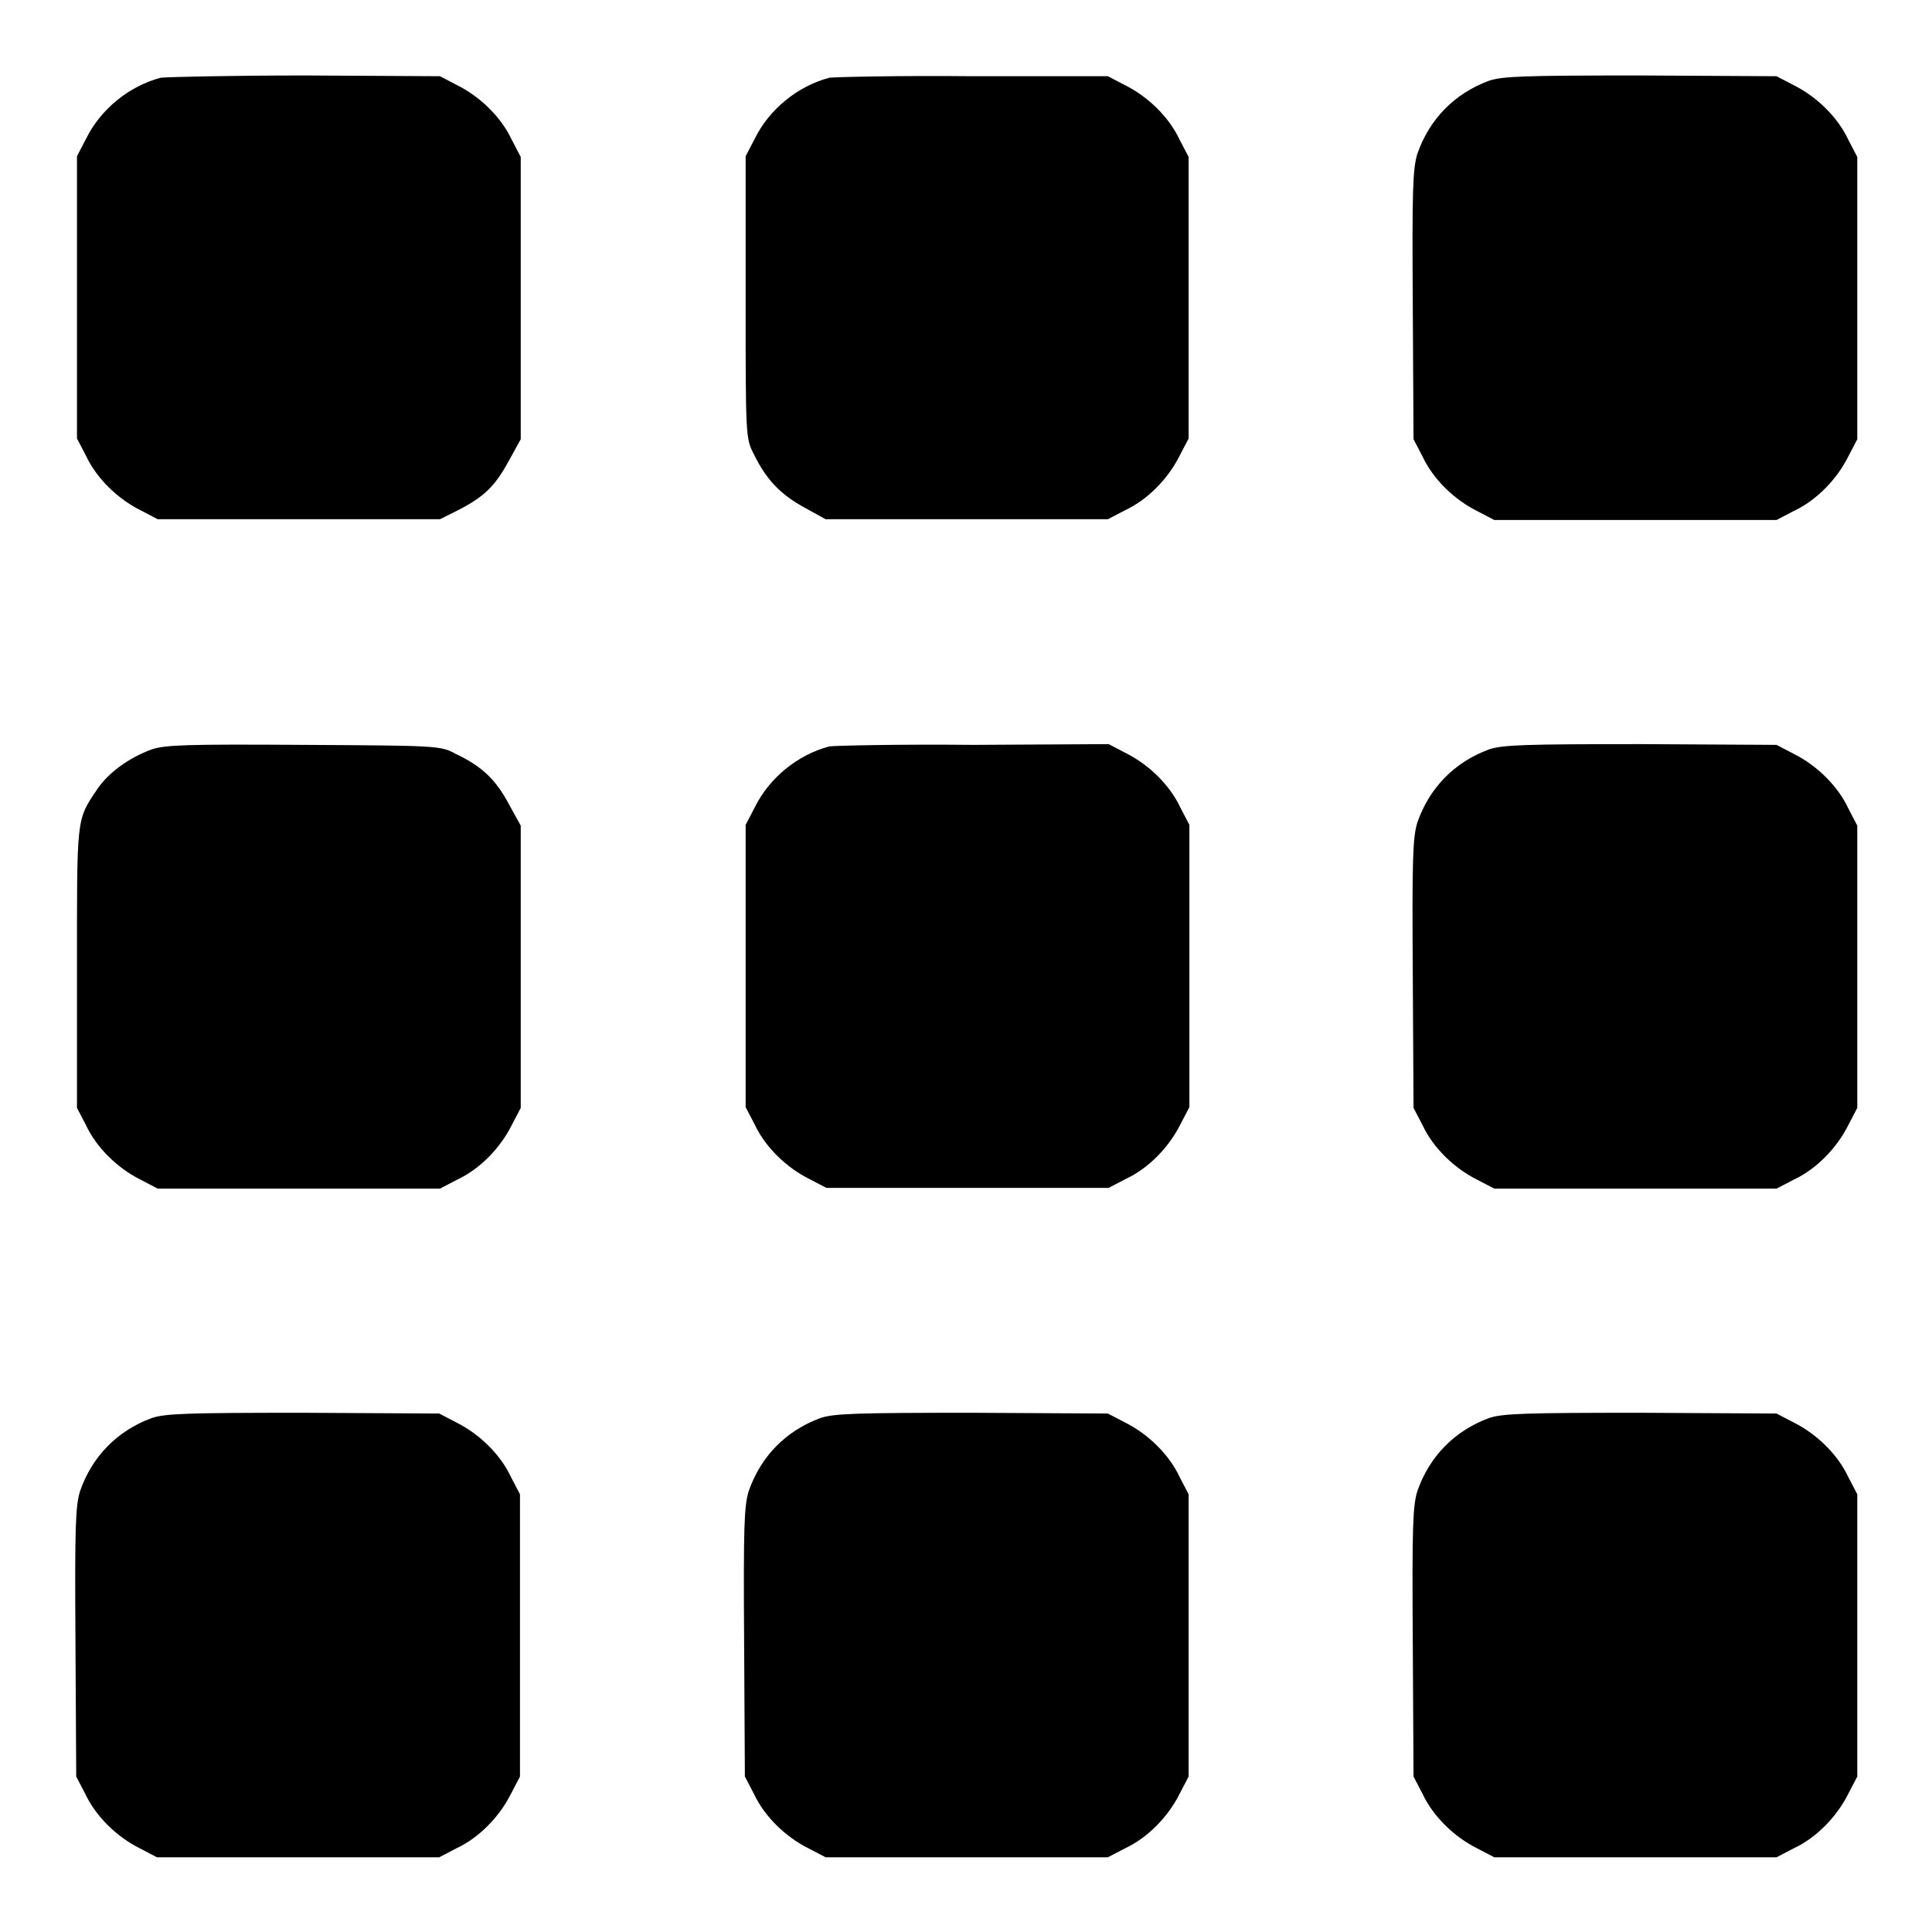
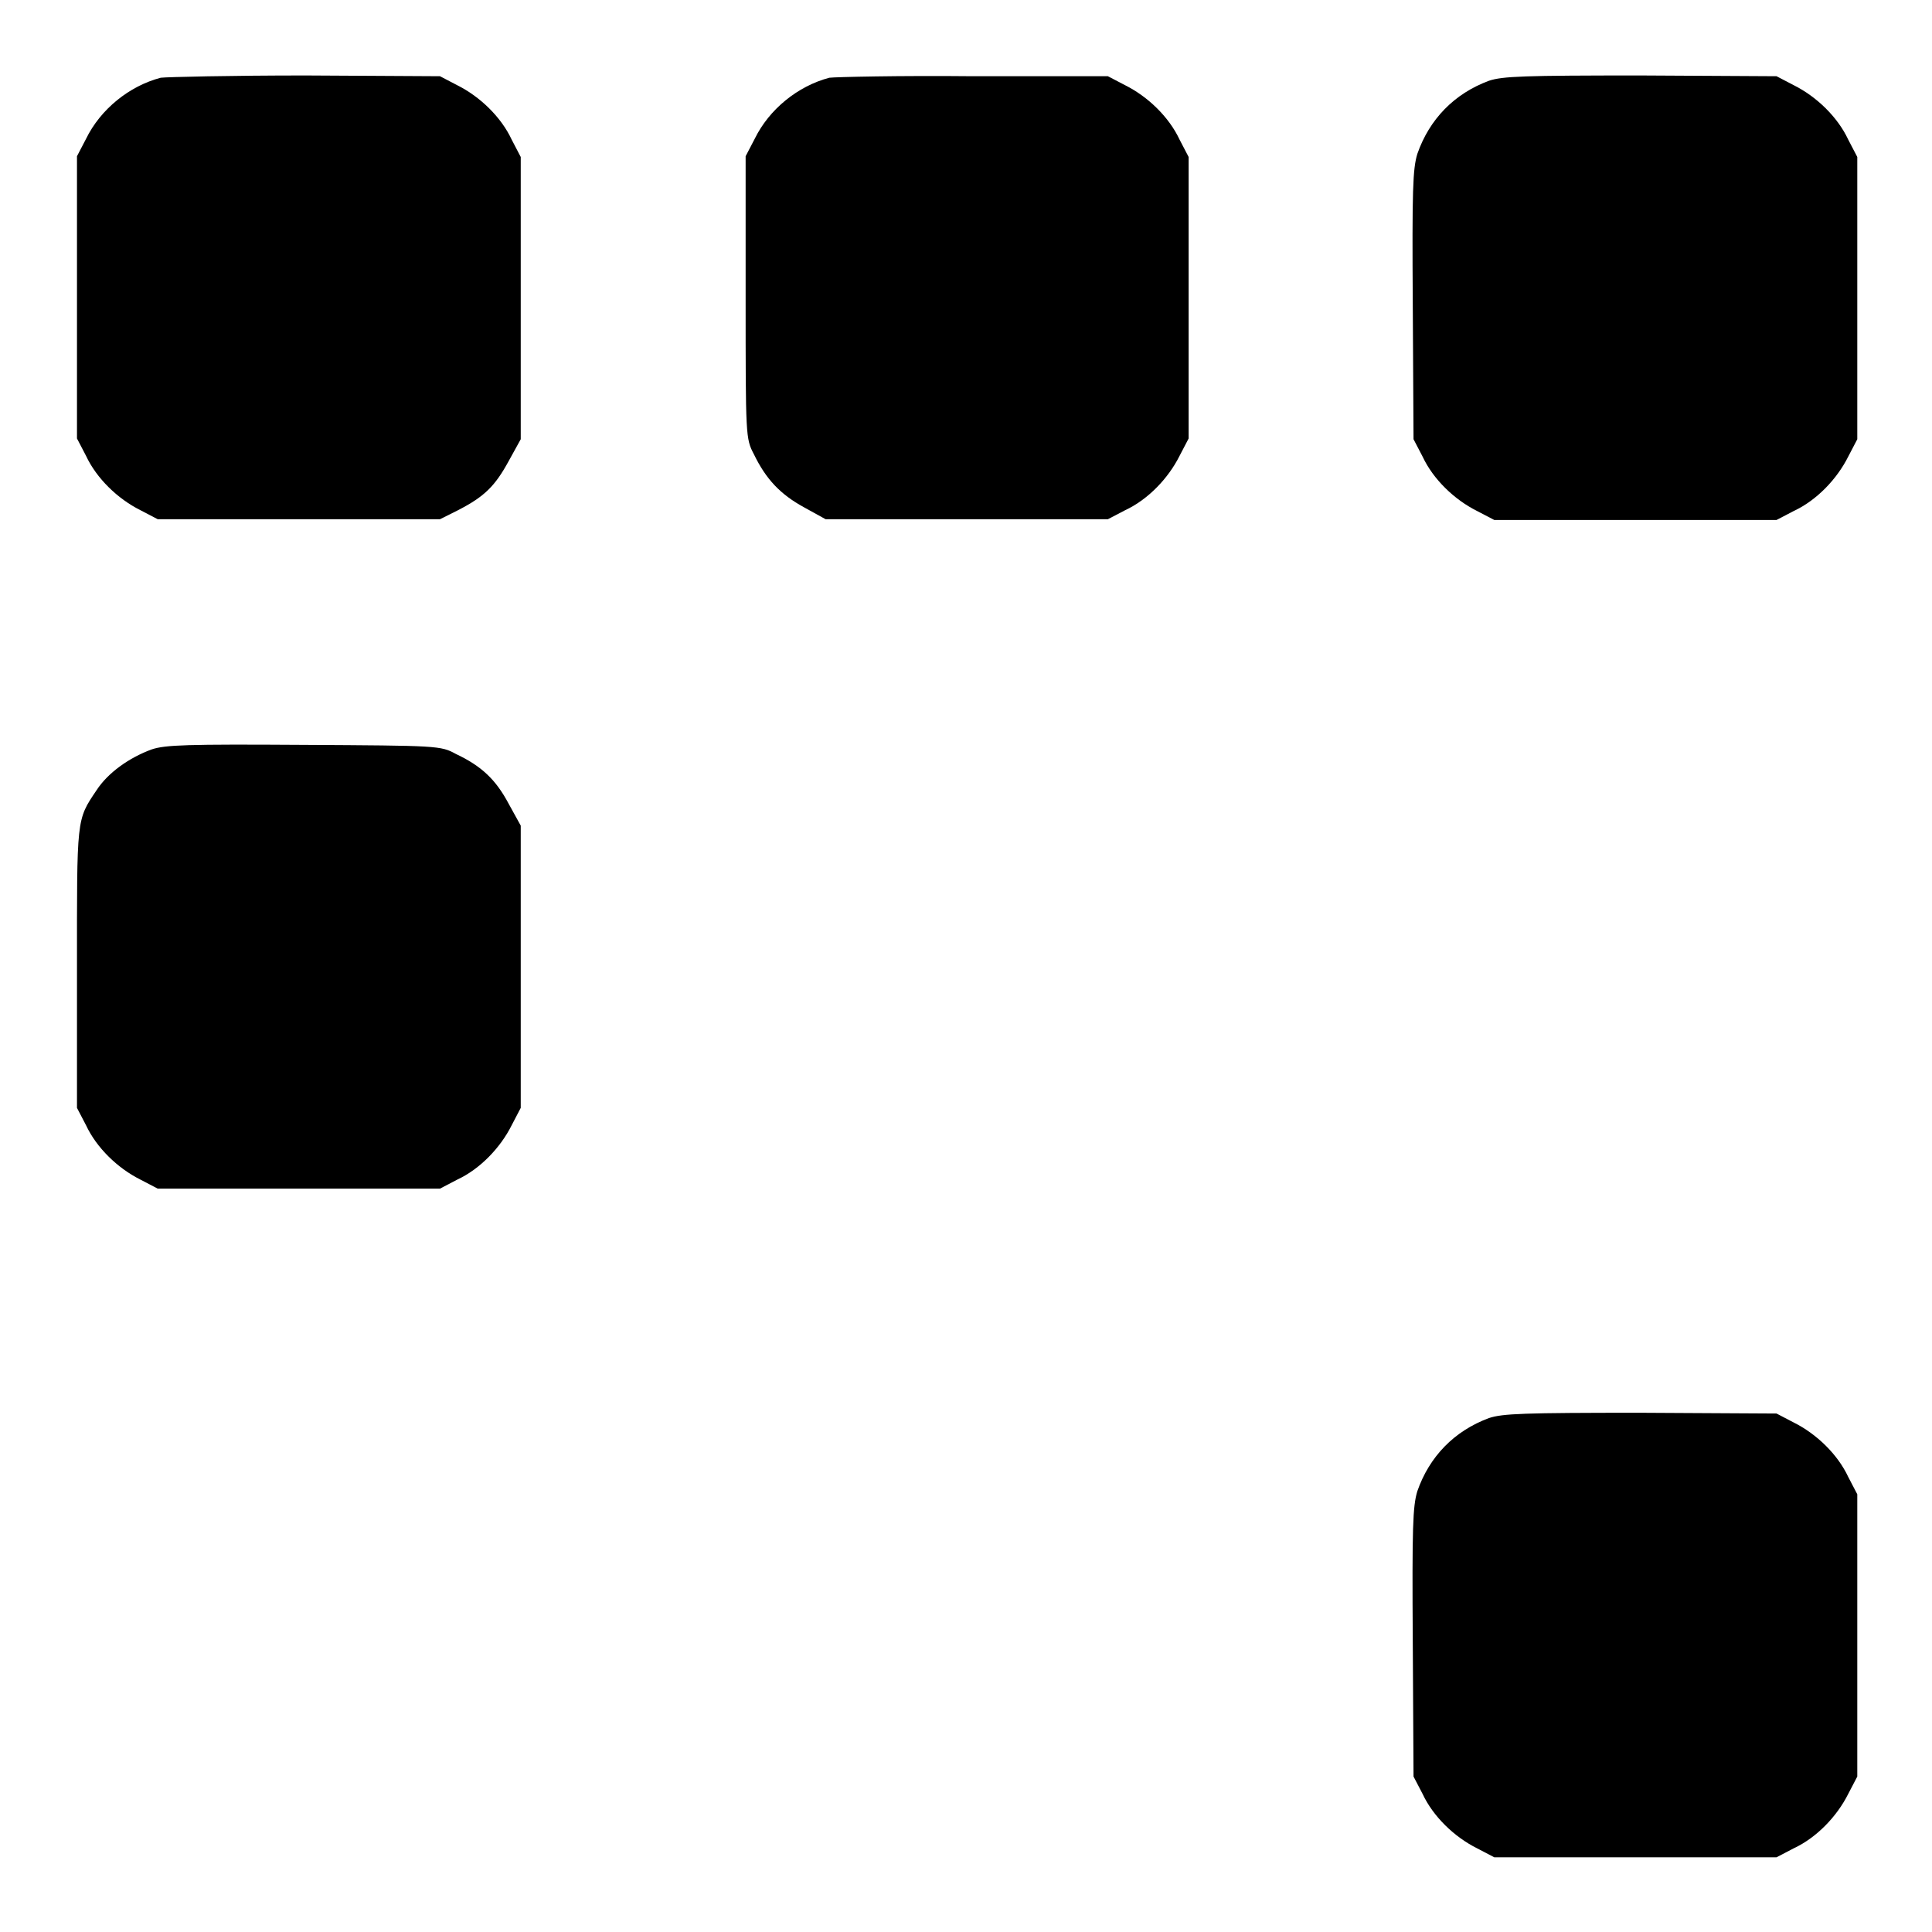
<svg xmlns="http://www.w3.org/2000/svg" version="1.1" x="0px" y="0px" viewBox="0 0 256 256" enable-background="new 0 0 256 256" xml:space="preserve">
  <g>
    <g>
      <g>
        <path fill="#000000" d="M21.3,10.3c-4.2,1.1-8,4.2-9.9,8.1l-1.2,2.3v18.7v18.7l1.2,2.3c1.4,3,4.2,5.7,7.2,7.2l2.3,1.2h18.7h18.7l2.4-1.2c3.5-1.8,4.9-3.2,6.7-6.5l1.6-2.9V39.5V20.8l-1.2-2.3c-1.4-3-4.2-5.7-7.2-7.2l-2.3-1.2l-17.8-0.1C30.6,10,22.1,10.2,21.3,10.3z" />
        <path fill="#000000" d="M109.9,10.3c-4.2,1.1-8,4.2-9.9,8.1l-1.2,2.3v18.7c0,18.5,0,18.7,1.1,20.8c1.6,3.3,3.5,5.3,6.6,7l2.9,1.6h18.7h18.7l2.3-1.2c3-1.4,5.7-4.2,7.2-7.2l1.2-2.3V39.5V20.8l-1.2-2.3c-1.4-3-4.2-5.7-7.2-7.2l-2.3-1.2L129,10.1C119.2,10,110.7,10.2,109.9,10.3z" />
        <path fill="#000000" d="M197.3,10.7c-4.6,1.7-7.9,5.1-9.5,9.7c-0.6,2-0.7,4.7-0.6,20l0.1,17.8l1.2,2.3c1.4,3,4.2,5.7,7.2,7.2l2.3,1.2h18.7h18.7l2.3-1.2c3-1.4,5.7-4.2,7.2-7.2l1.2-2.3V39.5V20.8l-1.2-2.3c-1.4-3-4.2-5.7-7.2-7.2l-2.3-1.2l-18-0.1C201.9,10,199.1,10.1,197.3,10.7z" />
        <path fill="#000000" d="M20.1,99.3c-3,1.1-5.8,3.1-7.3,5.4c-2.7,4-2.6,3.6-2.6,23.6v18.5l1.2,2.3c1.4,3,4.2,5.7,7.2,7.2l2.3,1.2h18.7h18.7l2.3-1.2c3-1.4,5.7-4.2,7.2-7.2l1.2-2.3v-18.7v-18.7l-1.6-2.9c-1.7-3.2-3.6-5-7-6.6c-2-1.1-2.4-1.1-20.1-1.2C24.7,98.6,21.9,98.7,20.1,99.3z" />
-         <path fill="#000000" d="M109.9,98.9c-4.2,1.1-8,4.2-9.9,8.1l-1.2,2.3v18.7v18.7l1.2,2.3c1.4,3,4.2,5.7,7.2,7.2l2.3,1.2h18.7h18.7l2.3-1.2c3-1.4,5.7-4.2,7.2-7.2l1.2-2.3v-18.7v-18.7l-1.2-2.3c-1.4-3-4.2-5.7-7.2-7.2l-2.3-1.2L129,98.7C119.2,98.6,110.7,98.8,109.9,98.9z" />
-         <path fill="#000000" d="M197.3,99.3c-4.6,1.7-7.9,5.1-9.5,9.7c-0.6,2-0.7,4.7-0.6,20l0.1,17.8l1.2,2.3c1.4,3,4.2,5.7,7.2,7.2l2.3,1.2h18.7h18.7l2.3-1.2c3-1.4,5.7-4.2,7.2-7.2l1.2-2.3v-18.7v-18.7l-1.2-2.3c-1.4-3-4.2-5.7-7.2-7.2l-2.3-1.2l-18-0.1C201.9,98.6,199.1,98.7,197.3,99.3z" />
-         <path fill="#000000" d="M20.1,187.9c-4.6,1.7-7.9,5.1-9.5,9.7c-0.6,2-0.7,4.7-0.6,20l0.1,17.8l1.2,2.3c1.4,3,4.2,5.7,7.2,7.2l2.3,1.2h18.7h18.7l2.3-1.2c3-1.4,5.7-4.2,7.2-7.2l1.2-2.3v-18.7V198l-1.2-2.3c-1.4-3-4.2-5.7-7.2-7.2l-2.3-1.2l-18-0.1C24.7,187.2,21.9,187.3,20.1,187.9z" />
-         <path fill="#000000" d="M108.7,187.9c-4.6,1.7-7.9,5.1-9.5,9.7c-0.6,2-0.7,4.7-0.6,20l0.1,17.8l1.2,2.3c1.4,3,4.2,5.7,7.2,7.2l2.3,1.2h18.7h18.7l2.3-1.2c3-1.4,5.7-4.2,7.2-7.2l1.2-2.3v-18.7V198l-1.2-2.3c-1.4-3-4.2-5.7-7.2-7.2l-2.3-1.2l-18-0.1C113.3,187.2,110.5,187.3,108.7,187.9z" />
        <path fill="#000000" d="M197.3,187.9c-4.6,1.7-7.9,5.1-9.5,9.7c-0.6,2-0.7,4.7-0.6,20l0.1,17.8l1.2,2.3c1.4,3,4.2,5.7,7.2,7.2l2.3,1.2h18.7h18.7l2.3-1.2c3-1.4,5.7-4.2,7.2-7.2l1.2-2.3v-18.7V198l-1.2-2.3c-1.4-3-4.2-5.7-7.2-7.2l-2.3-1.2l-18-0.1C201.9,187.2,199.1,187.3,197.3,187.9z" />
      </g>
    </g>
  </g>
</svg>